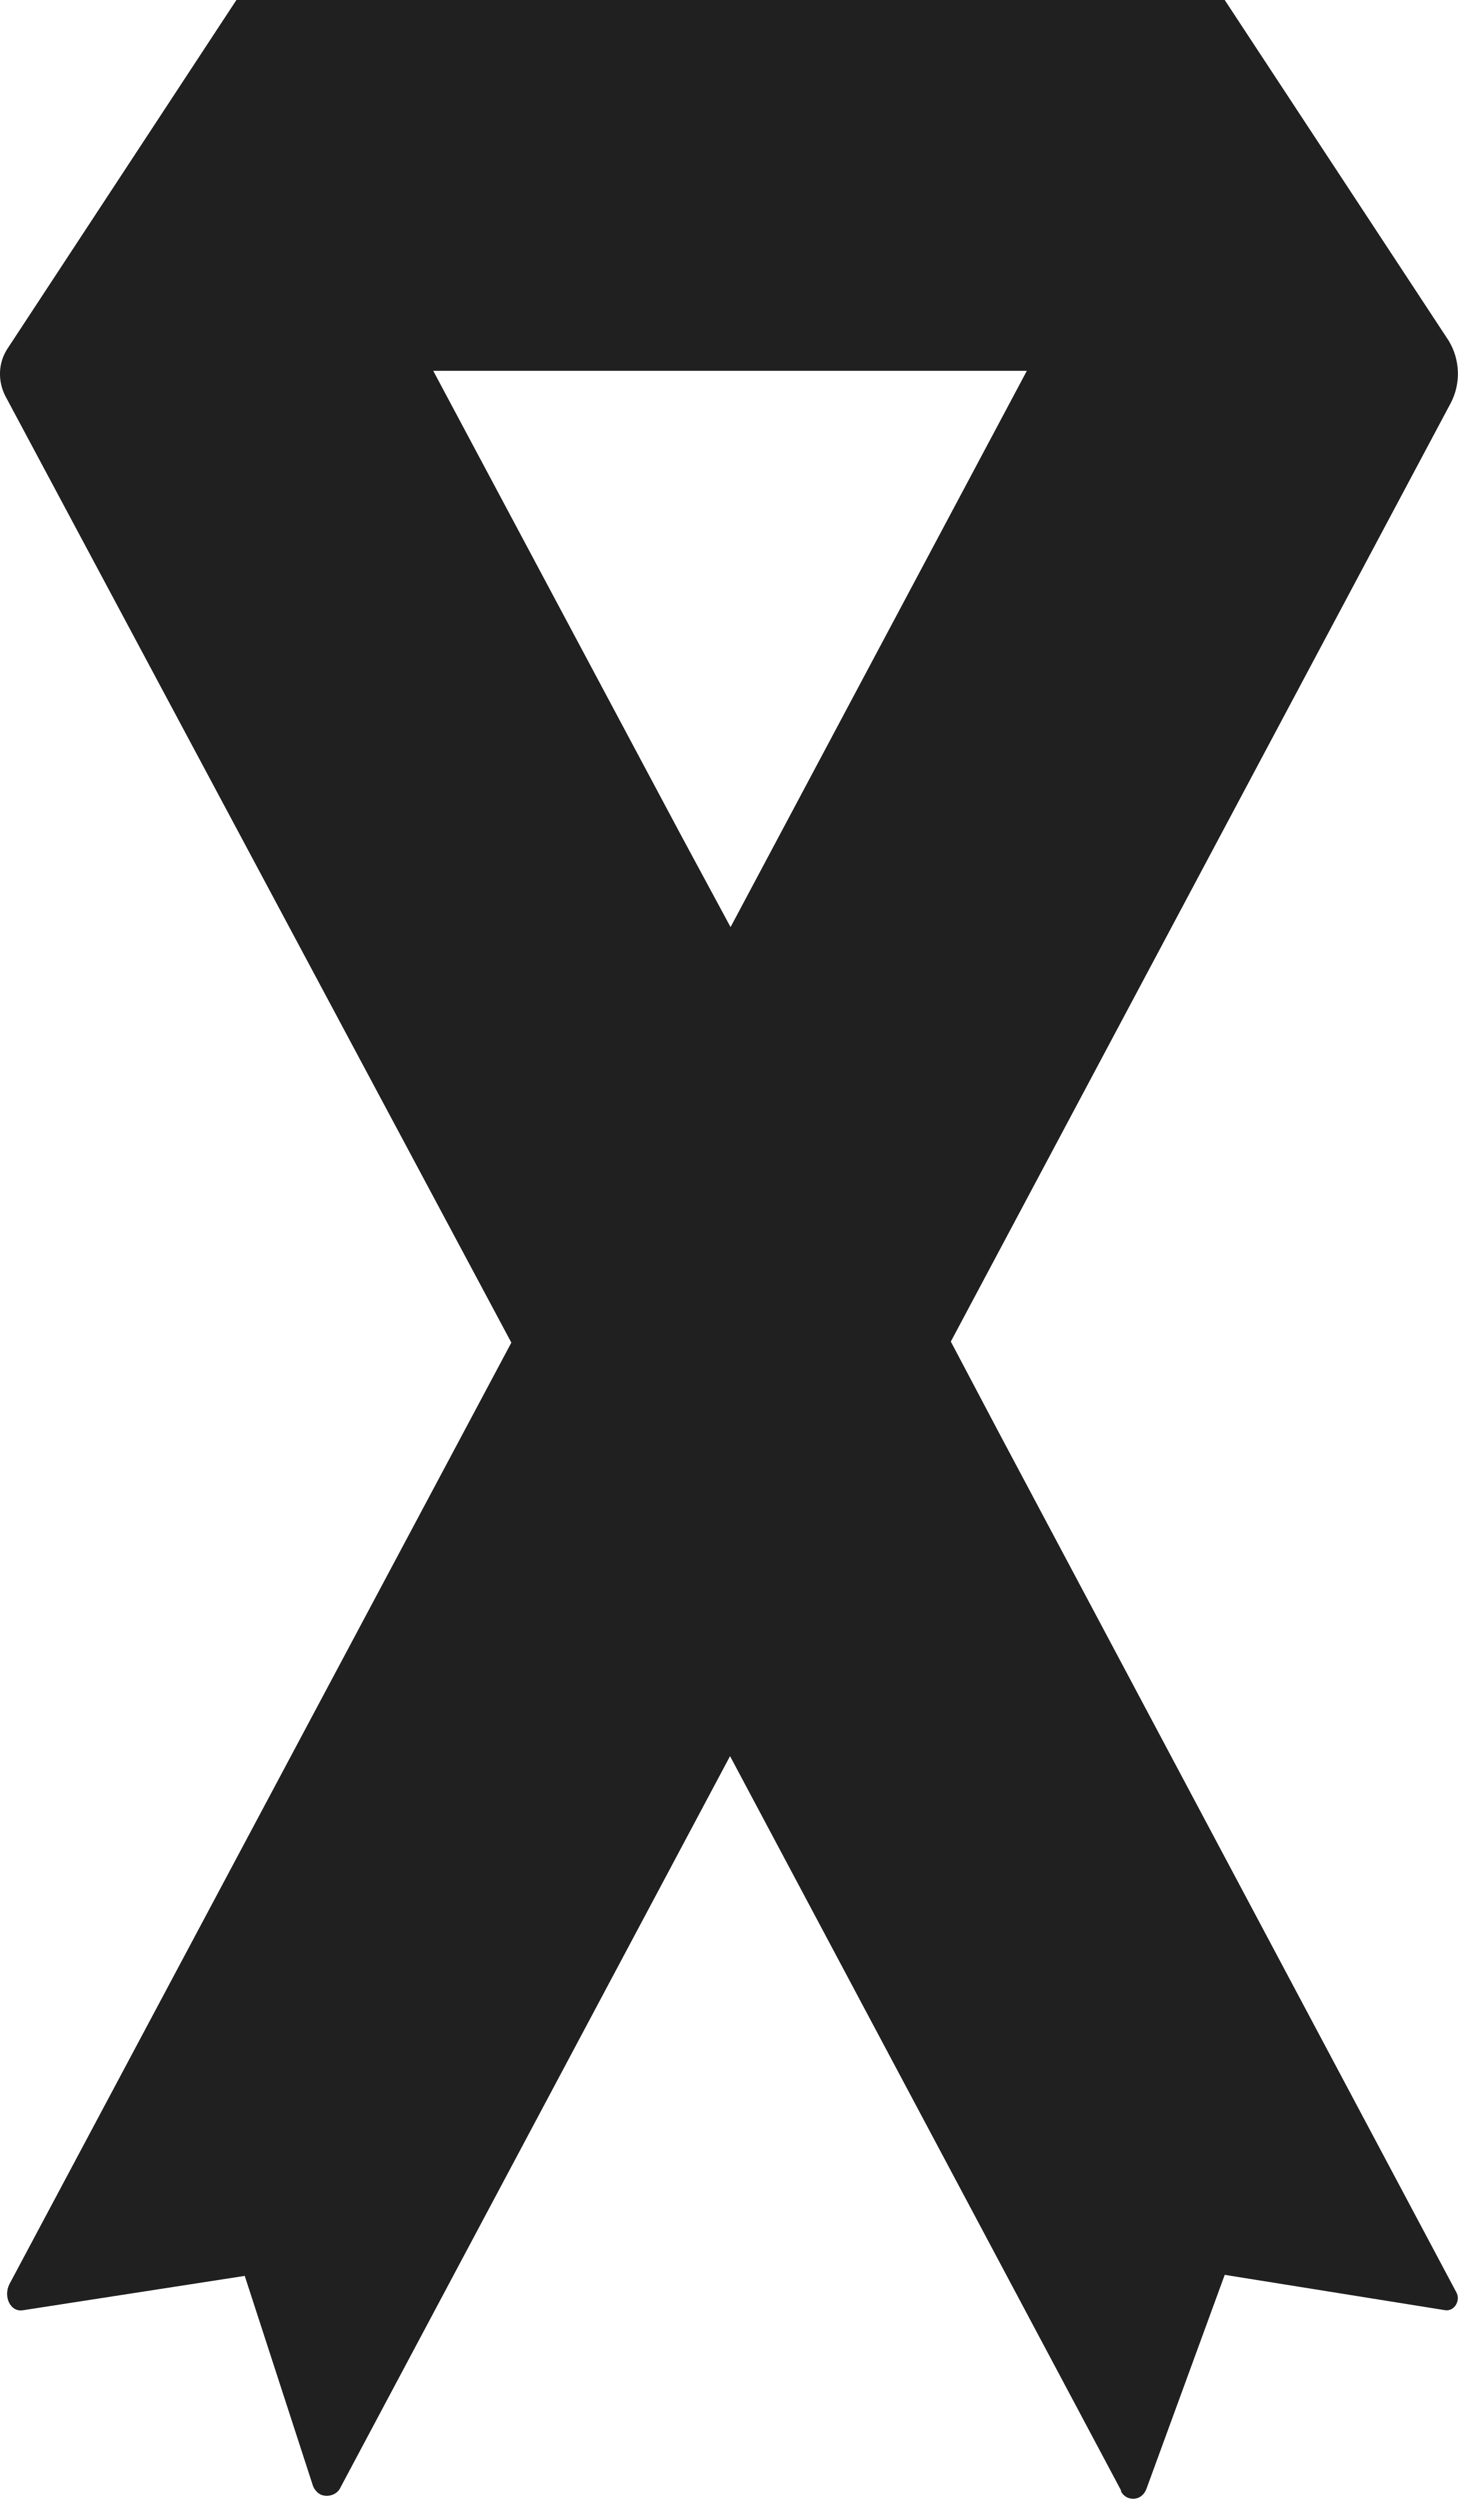
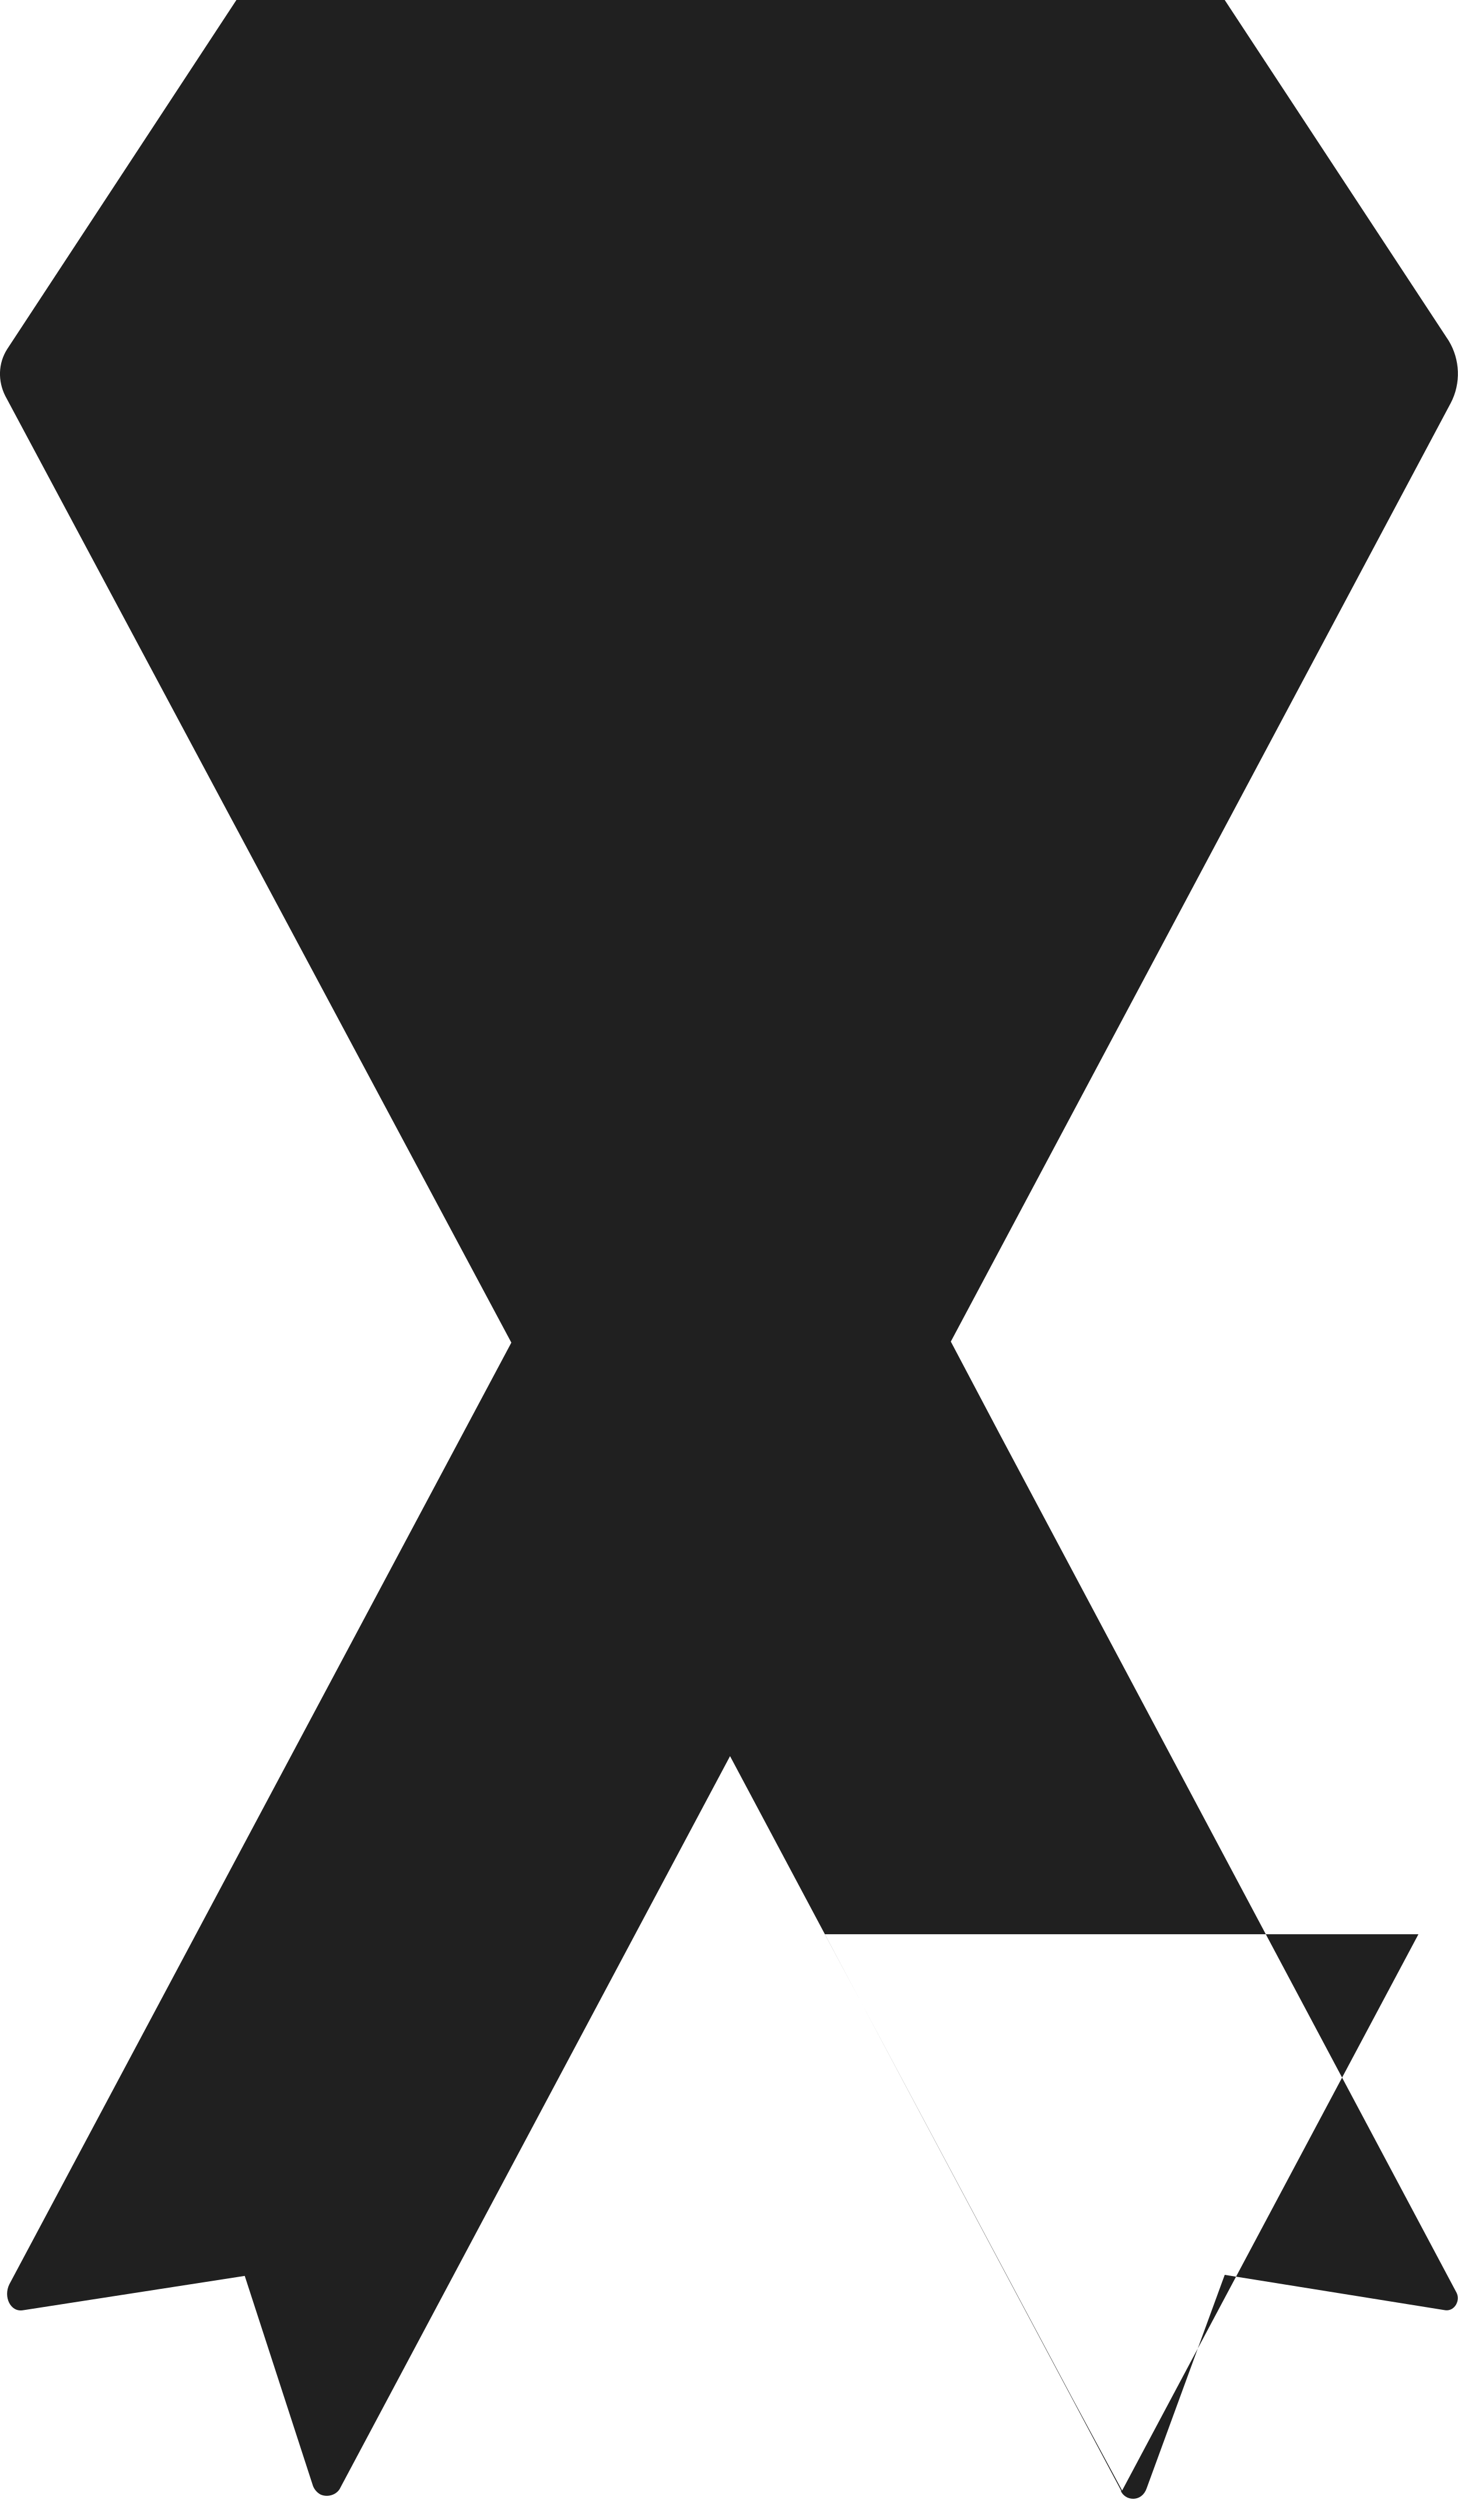
<svg xmlns="http://www.w3.org/2000/svg" id="Capa_1" viewBox="0 0 14 24">
  <defs>
    <style>.cls-1{fill:#202020;}</style>
  </defs>
-   <path id="Unión_166" class="cls-1" d="m10.77,23.92l-3.76-7.06h0l-3.74,7.02c-.03.07-.12.1-.19.07-.04-.02-.07-.06-.08-.1l-.65-2-2.13.33c-.12.02-.19-.13-.13-.25l4.82-9.04h0L.05,3.8c-.07-.14-.07-.31.02-.45L2.27,0h9.49l2.15,3.27c.11.18.12.41.02.6l-4.8,9.01.47.89h0l4.38,8.23c.05.08-.01.19-.1.18l-2.12-.34-.75,2.05c-.02.06-.07.1-.13.1-.05,0-.1-.03-.12-.08Zm-3.76-15.01l2.85-5.35h-5.7l2.38,4.46h0l.48.89Z" />
+   <path id="Unión_166" class="cls-1" d="m10.77,23.92l-3.76-7.06h0l-3.74,7.02c-.03.07-.12.1-.19.07-.04-.02-.07-.06-.08-.1l-.65-2-2.13.33c-.12.02-.19-.13-.13-.25l4.82-9.04h0L.05,3.8c-.07-.14-.07-.31.02-.45L2.27,0h9.49l2.15,3.27c.11.18.12.41.02.6l-4.8,9.01.47.89h0l4.38,8.23c.05.08-.01.19-.1.18l-2.12-.34-.75,2.05c-.02.06-.07.1-.13.1-.05,0-.1-.03-.12-.08Zl2.85-5.35h-5.7l2.38,4.46h0l.48.89Z" />
</svg>